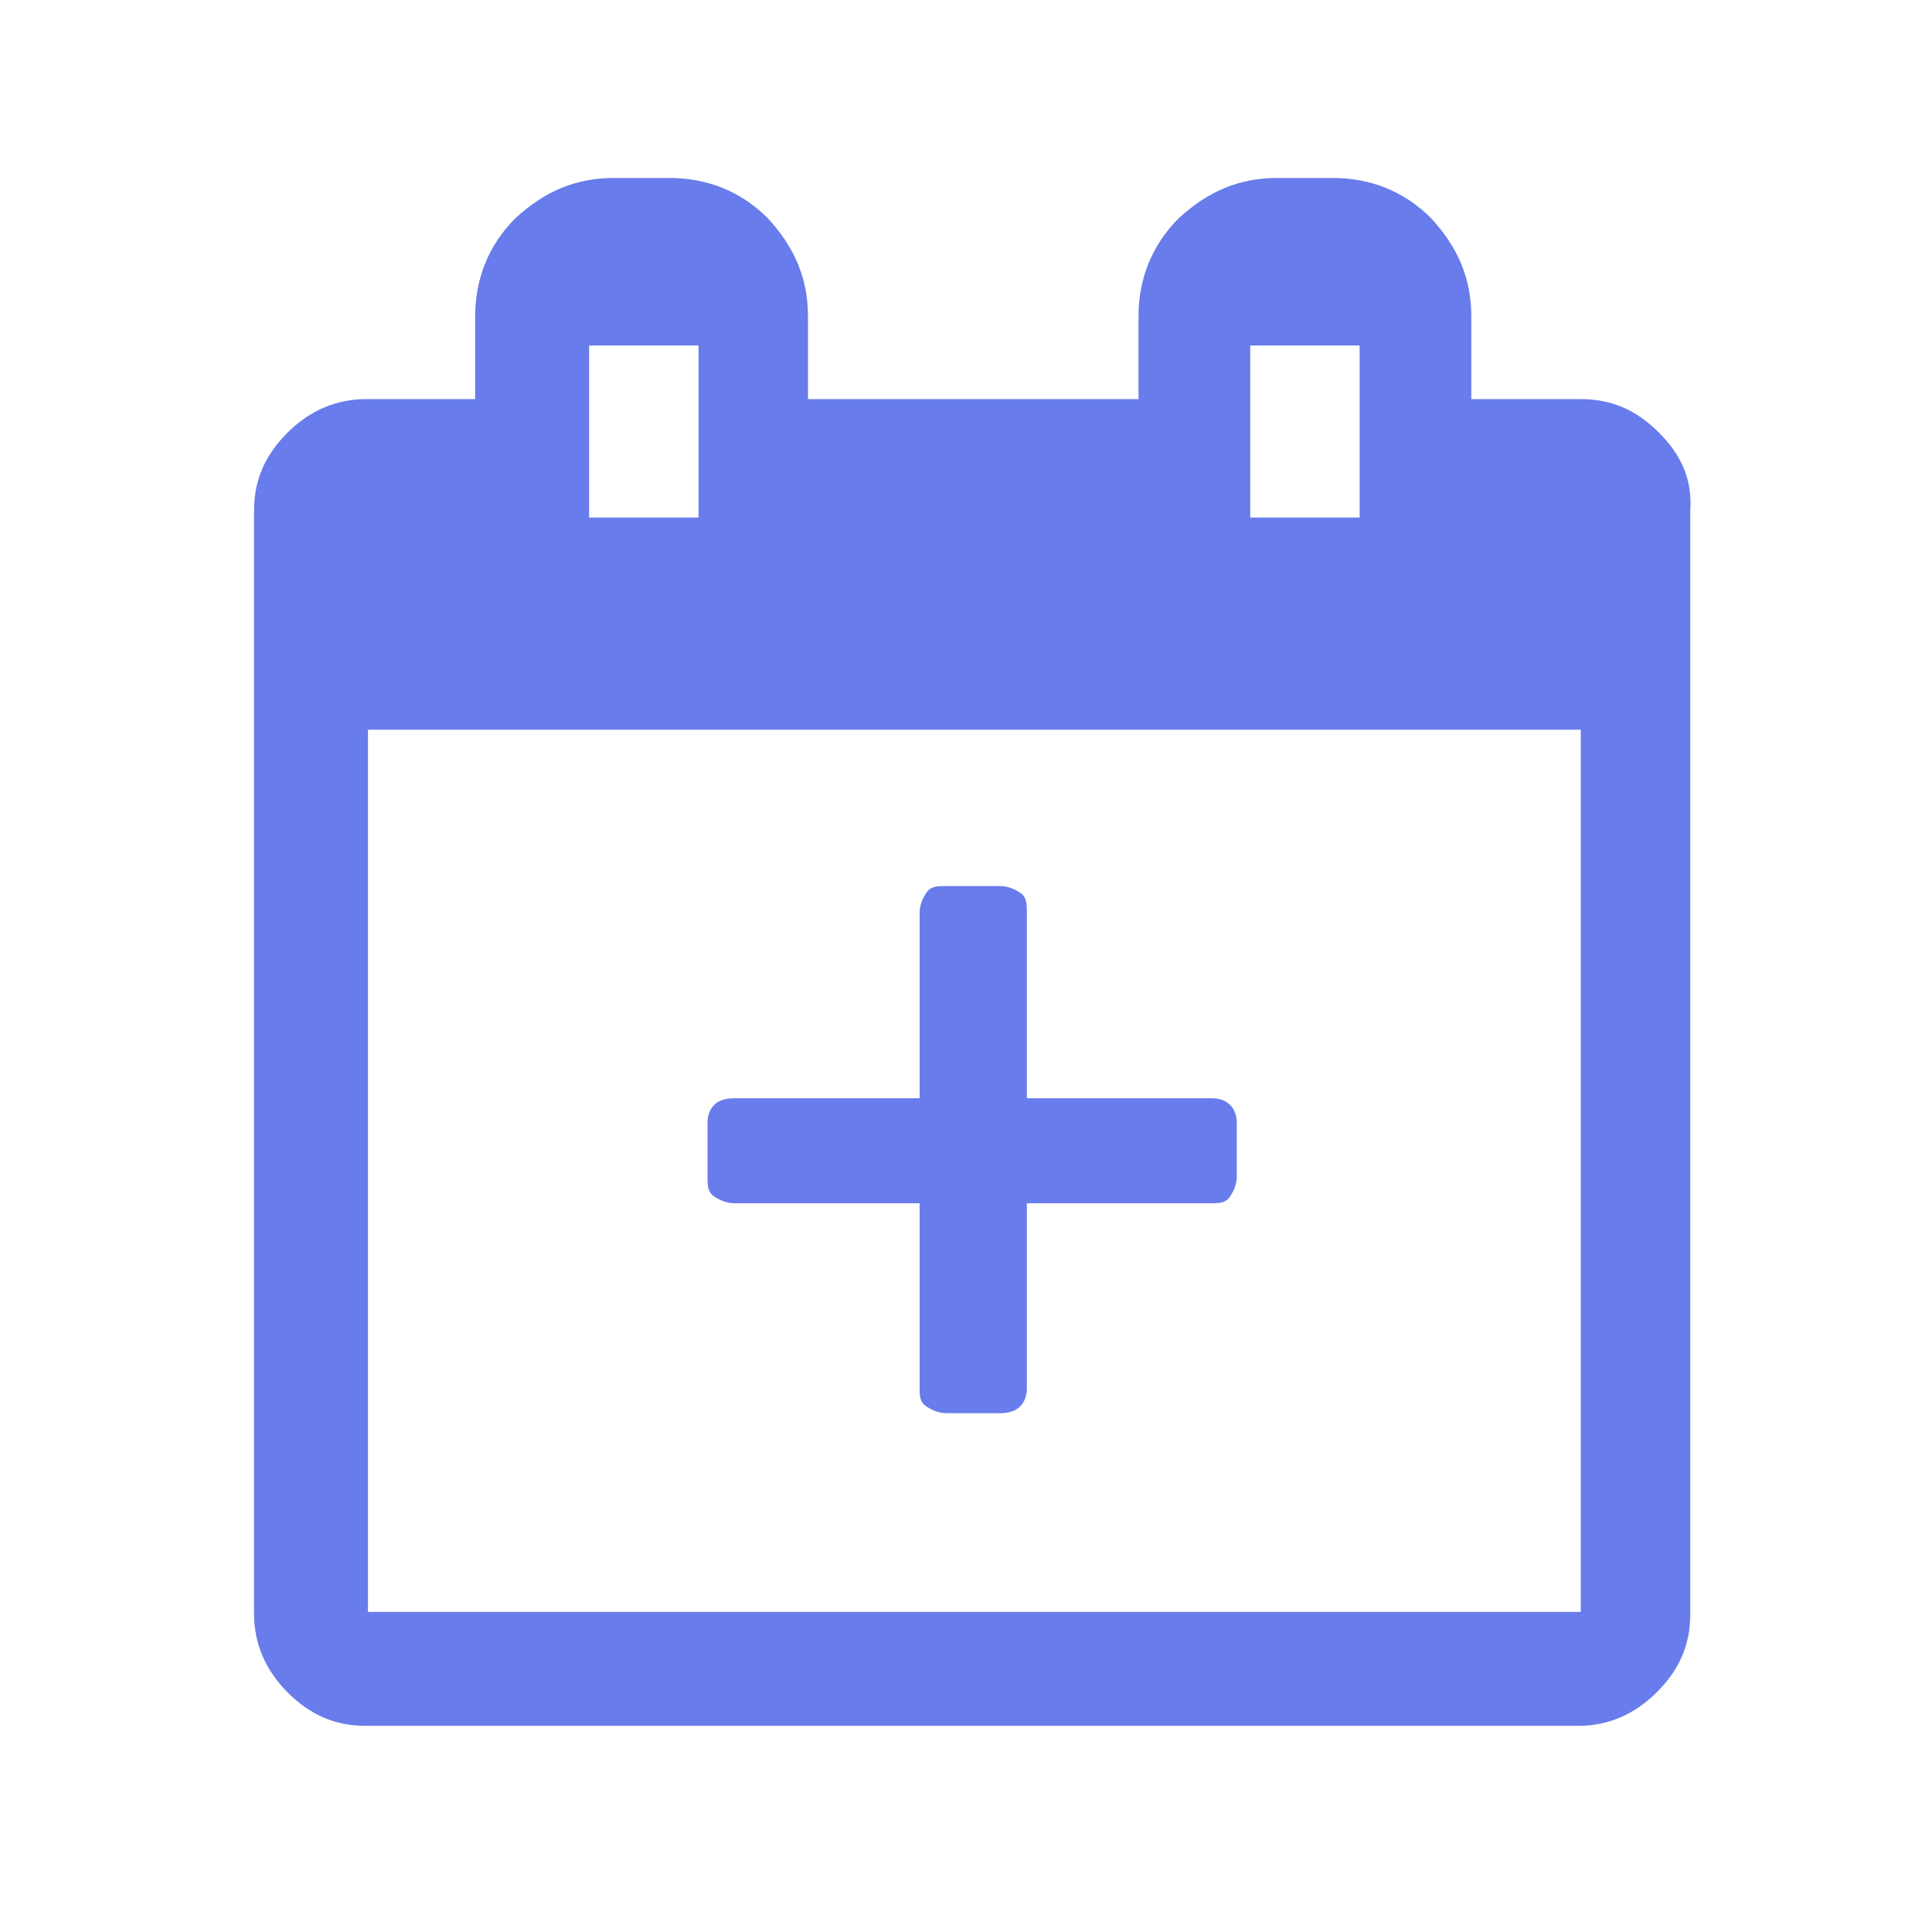
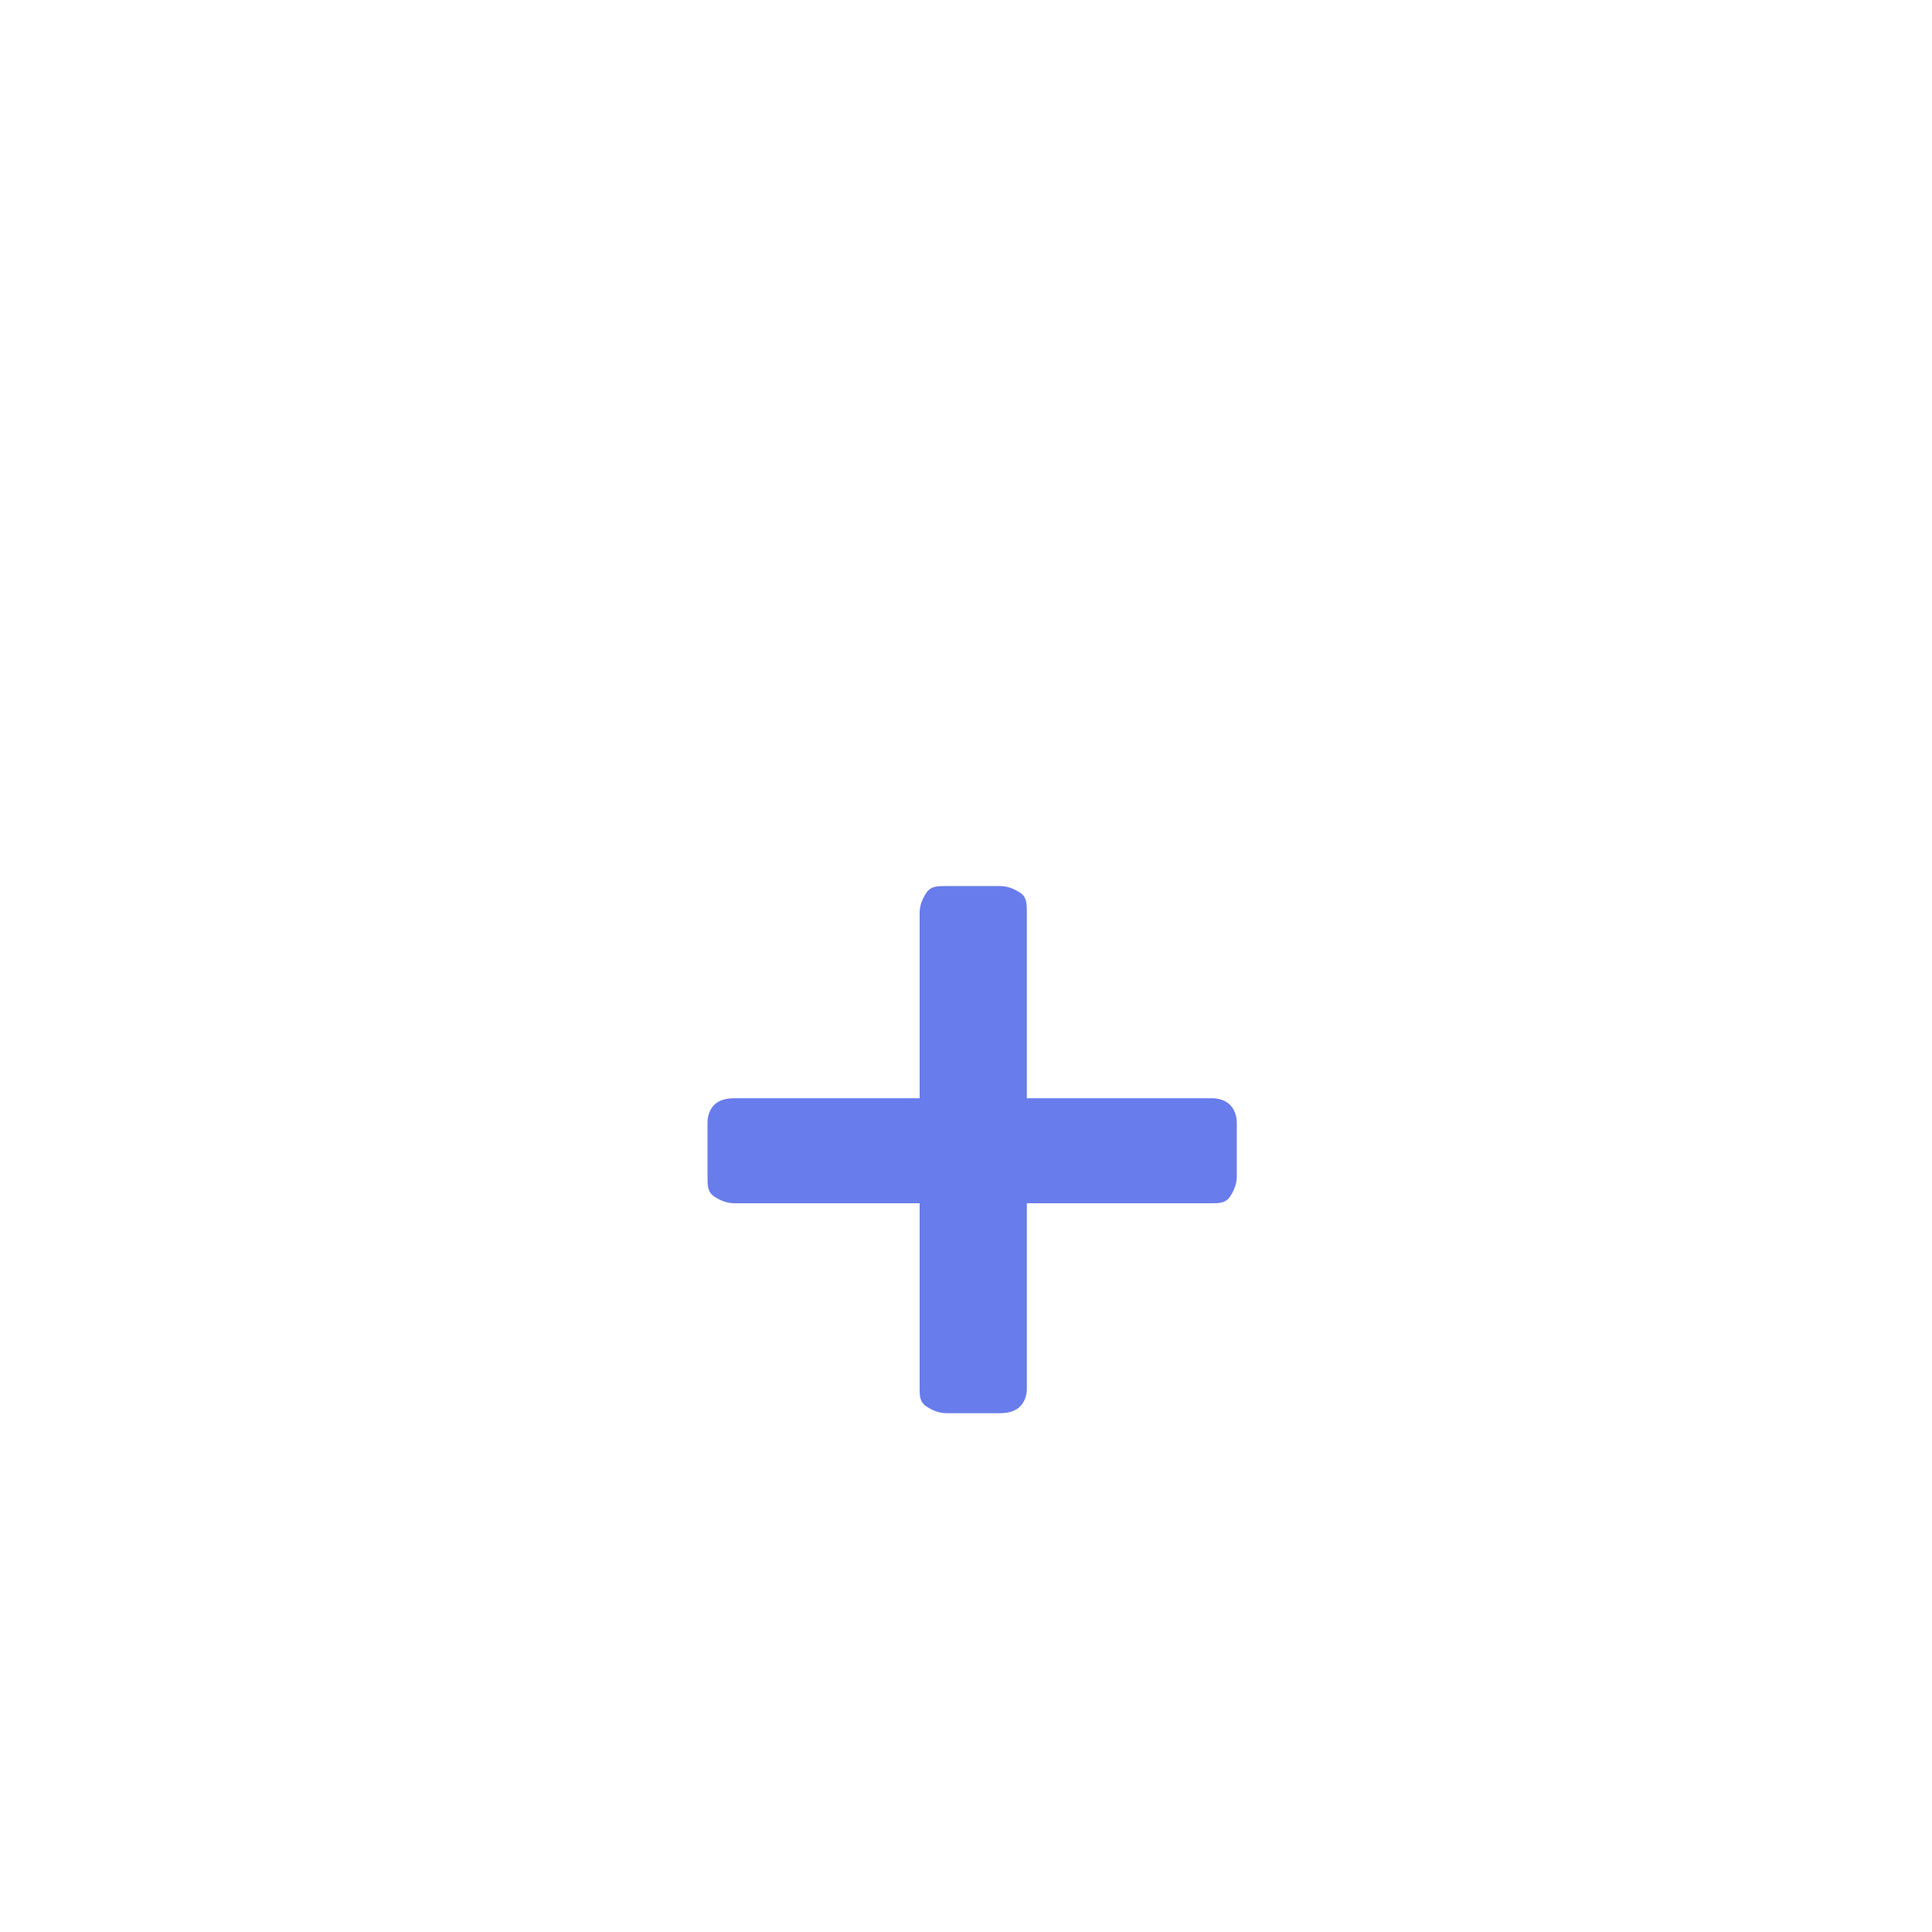
<svg xmlns="http://www.w3.org/2000/svg" width="24" height="24" viewBox="0 0 24 24" fill="none">
-   <path d="M20.608 5.374C20.331 5.097 20.025 4.958 19.637 4.958H18.277V3.932C18.277 3.46 18.111 3.072 17.778 2.711C17.445 2.378 17.029 2.211 16.557 2.211H15.864C15.392 2.211 15.004 2.378 14.643 2.711C14.31 3.044 14.143 3.46 14.143 3.932V4.958H10.037V3.932C10.037 3.46 9.871 3.072 9.538 2.711C9.205 2.378 8.789 2.211 8.317 2.211H7.623C7.152 2.211 6.763 2.378 6.402 2.711C6.07 3.044 5.903 3.46 5.903 3.932V4.958H4.544C4.183 4.958 3.85 5.097 3.572 5.374C3.295 5.652 3.156 5.957 3.156 6.345V20.052C3.156 20.412 3.295 20.745 3.572 21.023C3.85 21.3 4.155 21.439 4.544 21.439H19.609C19.97 21.439 20.303 21.3 20.58 21.023C20.858 20.745 20.997 20.44 20.997 20.052V6.345C21.024 5.957 20.886 5.652 20.608 5.374ZM15.531 4.292H16.89V6.429H15.531V4.292ZM7.318 4.292H8.678V6.429H7.318V4.292ZM19.637 20.024H4.571V9.065H19.637V20.024Z" fill="#687CEB" />
  <path d="M12.756 13.643H15.059C15.142 13.643 15.226 13.67 15.281 13.726C15.336 13.781 15.364 13.865 15.364 13.948V14.614C15.364 14.697 15.336 14.78 15.281 14.863C15.226 14.947 15.142 14.947 15.059 14.947H12.756V17.25C12.756 17.333 12.728 17.416 12.673 17.471C12.617 17.527 12.534 17.555 12.423 17.555H11.757C11.674 17.555 11.591 17.527 11.508 17.471C11.424 17.416 11.424 17.333 11.424 17.25V14.947H9.122C9.038 14.947 8.955 14.919 8.872 14.863C8.789 14.808 8.789 14.725 8.789 14.614V13.948C8.789 13.865 8.816 13.781 8.872 13.726C8.927 13.67 9.011 13.643 9.122 13.643H11.424V11.34C11.424 11.257 11.452 11.173 11.508 11.09C11.563 11.007 11.646 11.007 11.757 11.007H12.423C12.506 11.007 12.59 11.035 12.673 11.09C12.756 11.146 12.756 11.229 12.756 11.34V13.643Z" fill="#687CEB" />
</svg>